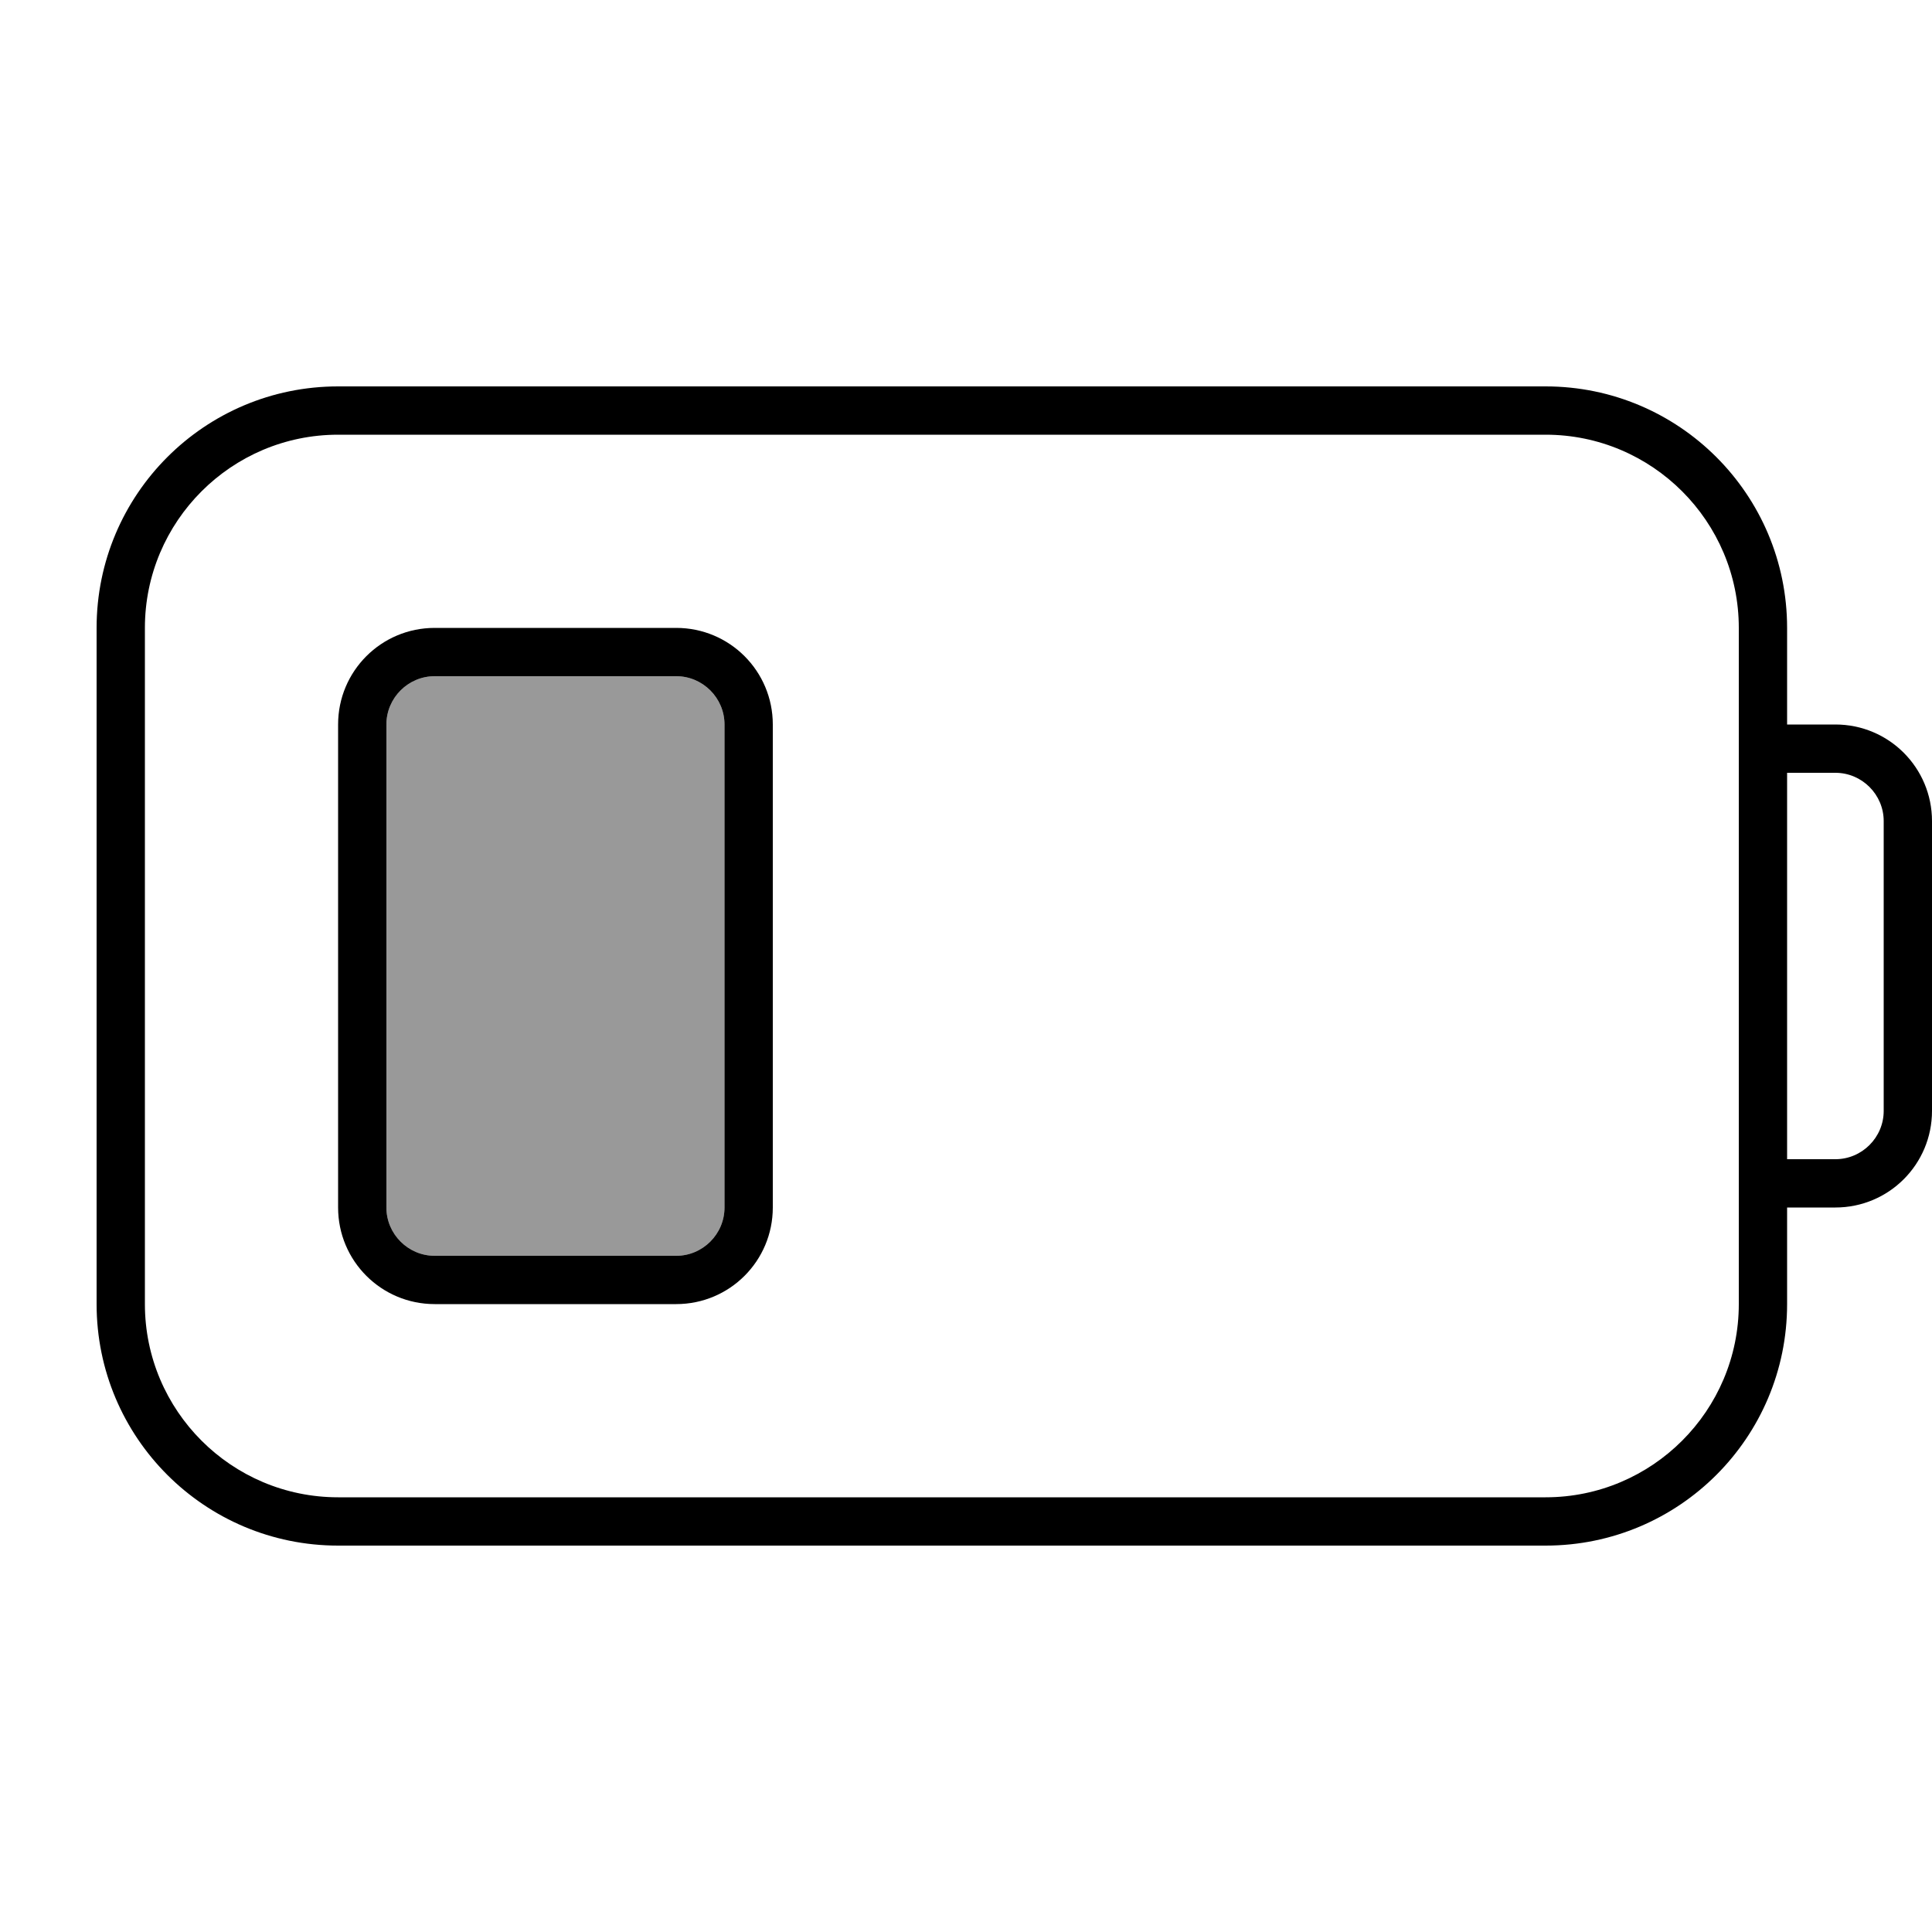
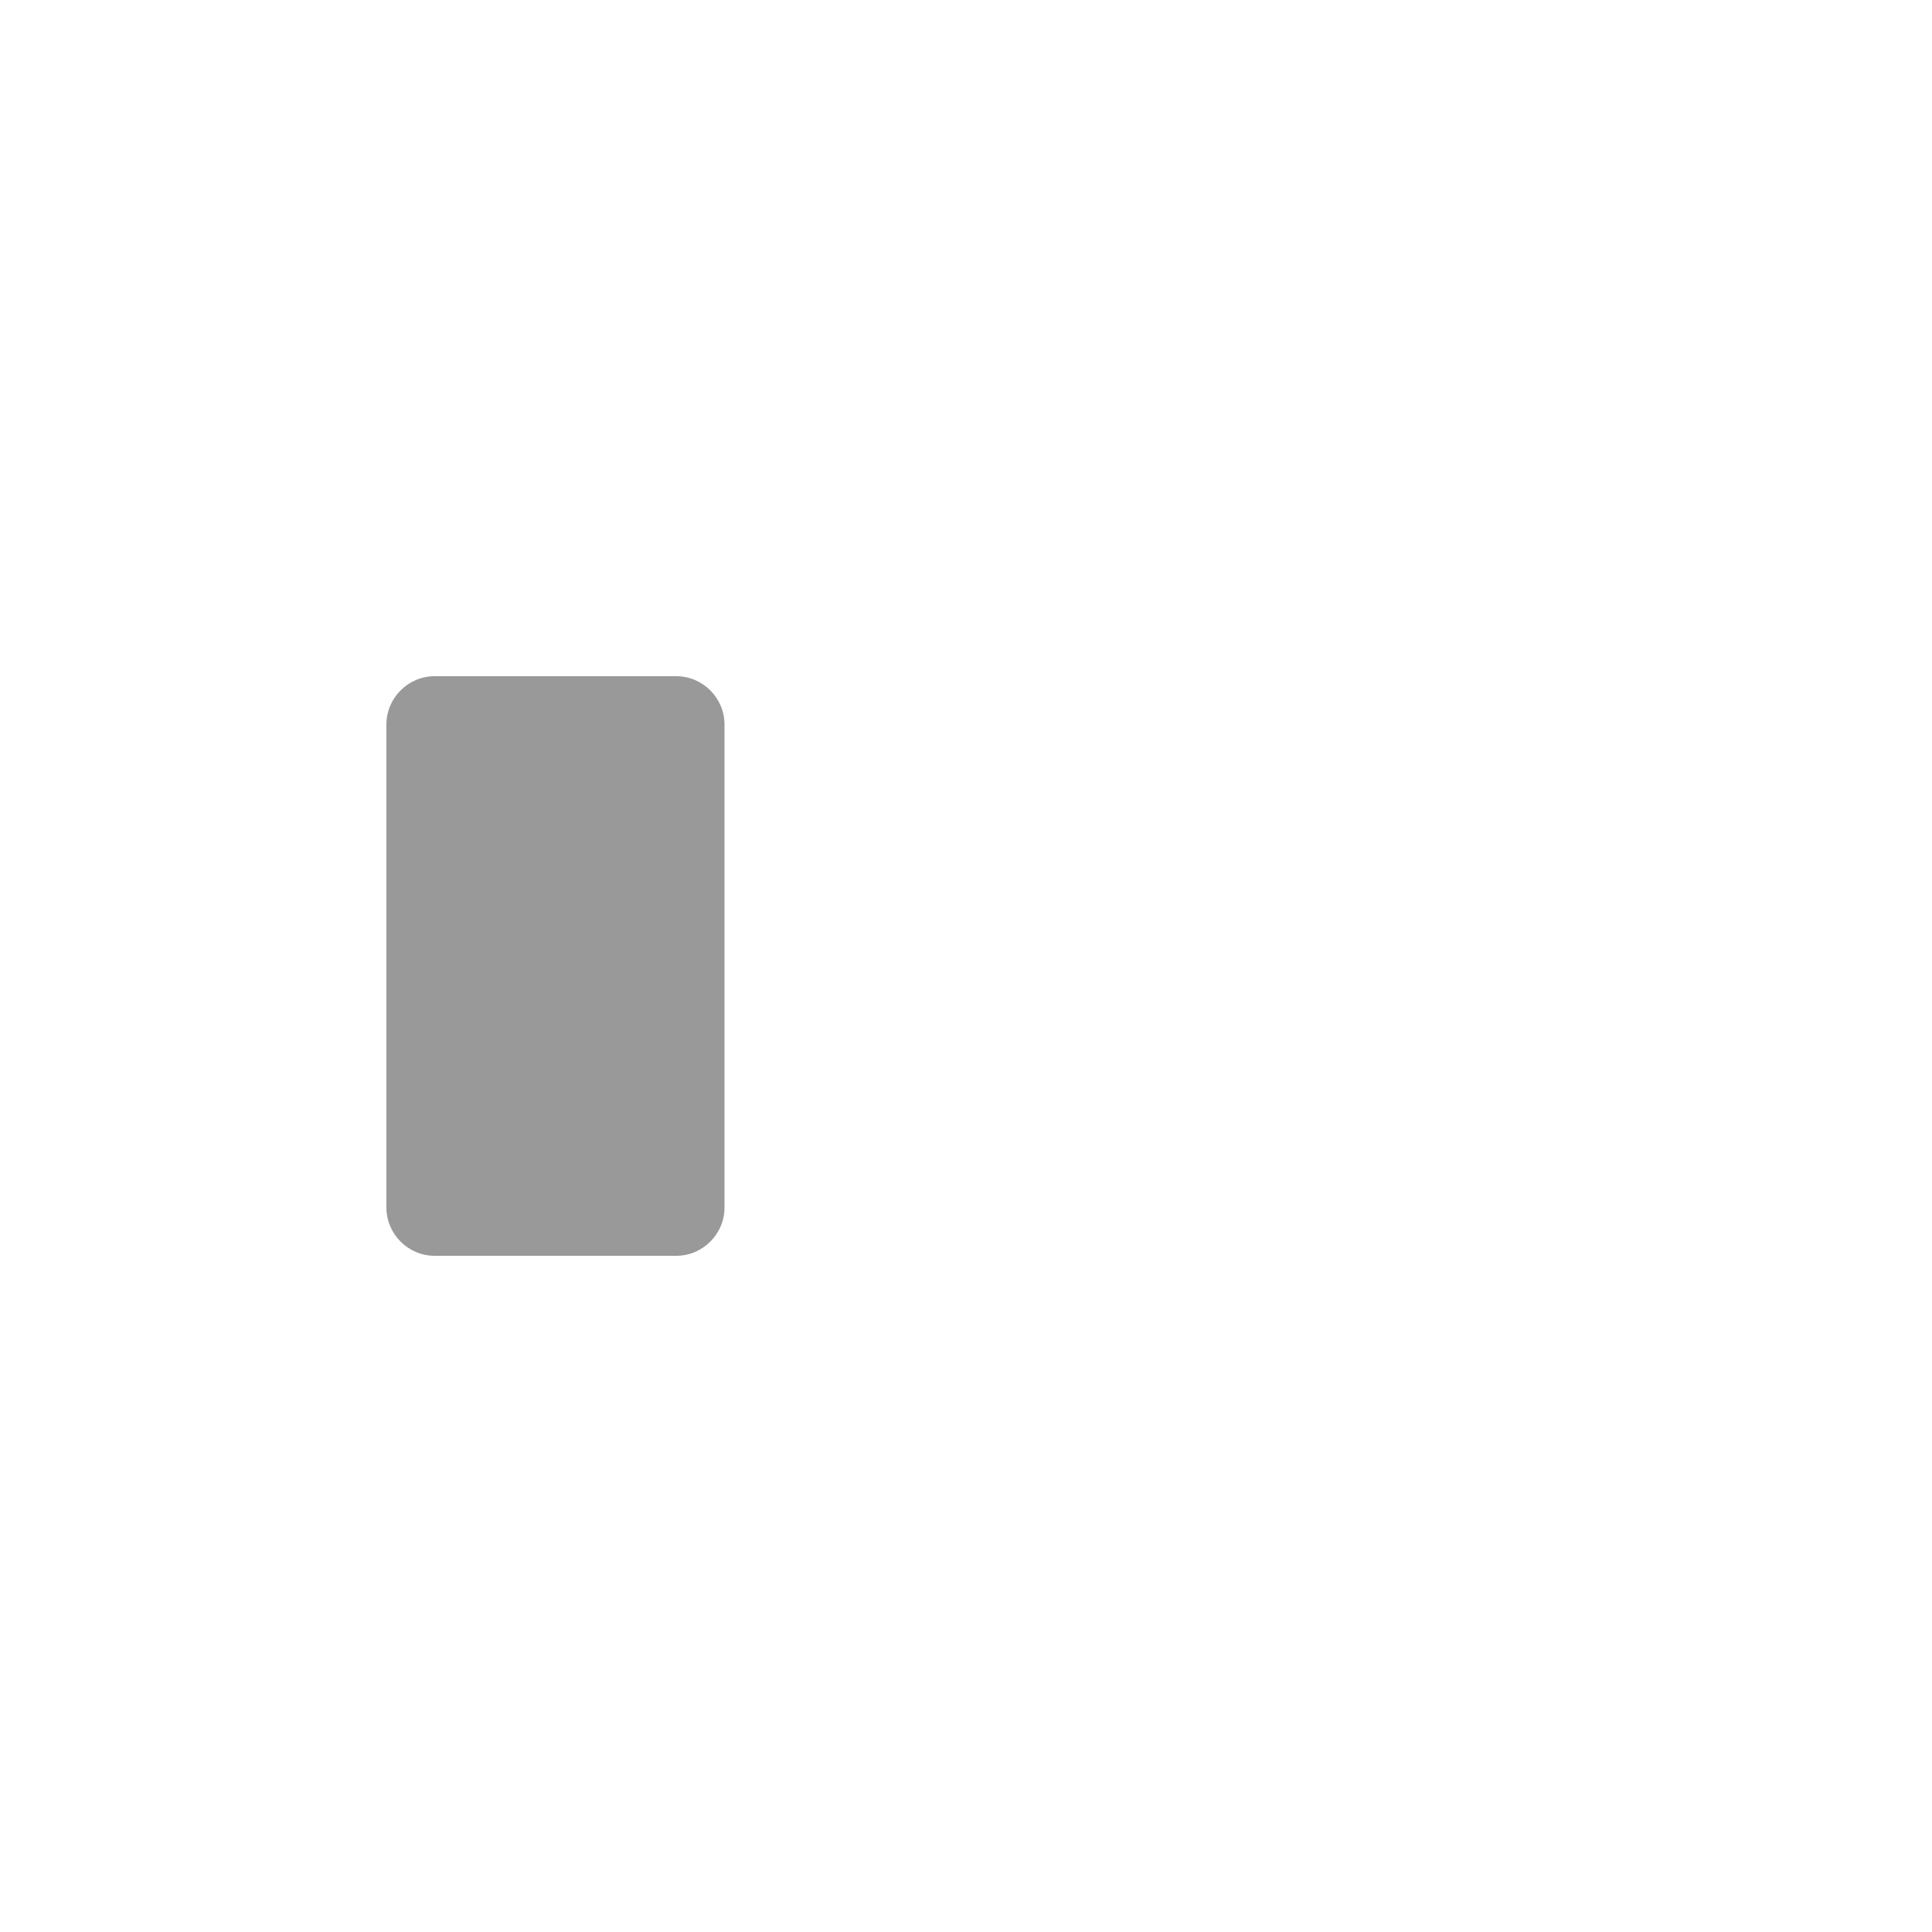
<svg xmlns="http://www.w3.org/2000/svg" viewBox="0 0 640 640">
  <path opacity=".4" fill="currentColor" d="M128 240L128 400C128 408.8 135.2 416 144 416L224 416C232.8 416 240 408.8 240 400L240 240C240 231.2 232.8 224 224 224L144 224C135.2 224 128 231.2 128 240z" />
-   <path fill="currentColor" d="M512 144C547.3 144 576 172.7 576 208L576 432C576 467.3 547.3 496 512 496L112 496C76.7 496 48 467.3 48 432L48 208C48 172.7 76.7 144 112 144L512 144zM592 432L592 400L608 400C625.7 400 640 385.7 640 368L640 272C640 254.3 625.7 240 608 240L592 240L592 208C592 163.8 556.2 128 512 128L112 128C67.8 128 32 163.8 32 208L32 432C32 476.2 67.8 512 112 512L512 512C556.2 512 592 476.2 592 432zM592 384L592 256L608 256C616.8 256 624 263.2 624 272L624 368C624 376.8 616.8 384 608 384L592 384zM144 224L224 224C232.8 224 240 231.2 240 240L240 400C240 408.8 232.8 416 224 416L144 416C135.2 416 128 408.8 128 400L128 240C128 231.2 135.2 224 144 224zM112 240L112 400C112 417.7 126.3 432 144 432L224 432C241.7 432 256 417.7 256 400L256 240C256 222.3 241.7 208 224 208L144 208C126.3 208 112 222.3 112 240z" />
</svg>